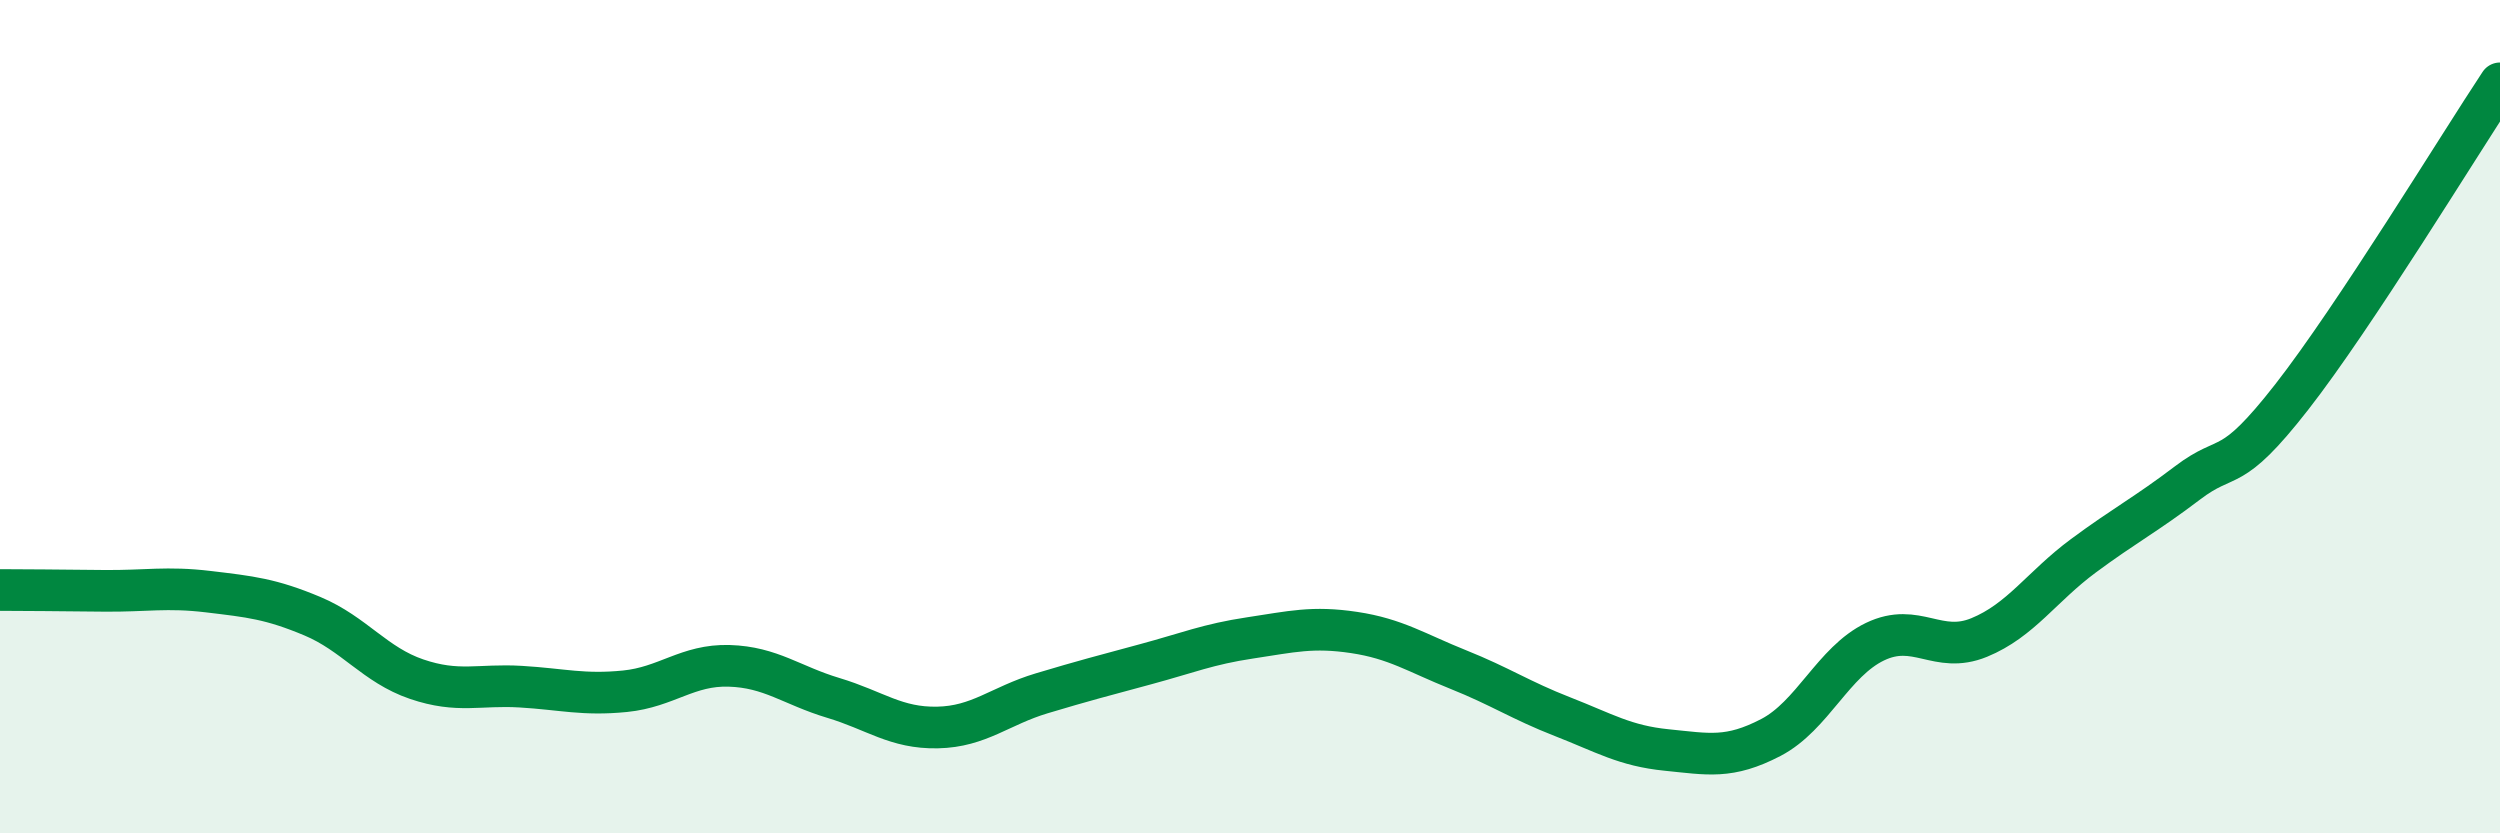
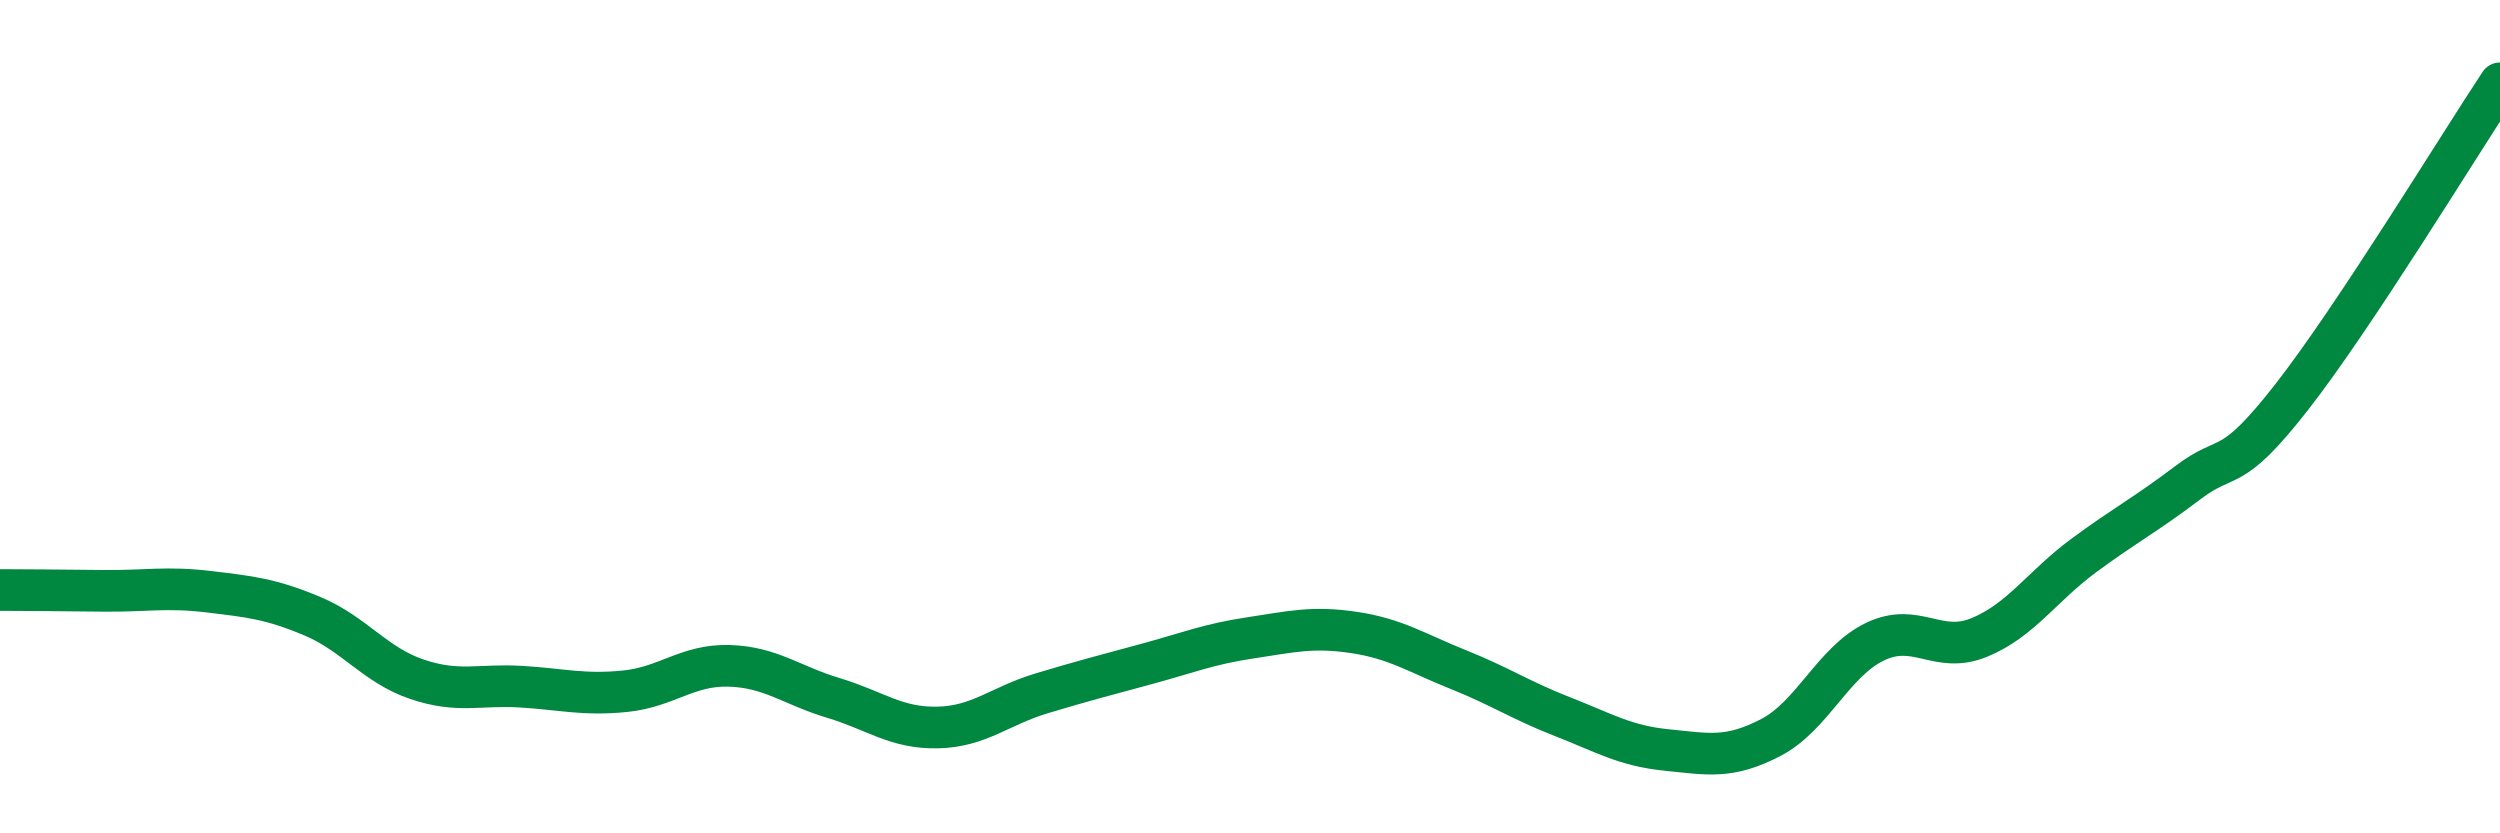
<svg xmlns="http://www.w3.org/2000/svg" width="60" height="20" viewBox="0 0 60 20">
-   <path d="M 0,14.16 C 0.5,14.16 1.5,14.17 2.5,14.18 C 3.5,14.19 4,14.08 5,14.2 C 6,14.32 6.5,14.37 7.5,14.79 C 8.5,15.21 9,15.96 10,16.3 C 11,16.64 11.5,16.42 12.5,16.48 C 13.5,16.54 14,16.69 15,16.59 C 16,16.49 16.5,15.95 17.5,15.98 C 18.5,16.01 19,16.45 20,16.75 C 21,17.05 21.5,17.48 22.5,17.46 C 23.5,17.44 24,16.94 25,16.64 C 26,16.34 26.5,16.21 27.5,15.94 C 28.5,15.67 29,15.46 30,15.31 C 31,15.16 31.5,15.03 32.5,15.18 C 33.5,15.33 34,15.67 35,16.07 C 36,16.47 36.5,16.81 37.5,17.2 C 38.5,17.59 39,17.9 40,18 C 41,18.1 41.5,18.22 42.5,17.7 C 43.5,17.18 44,15.88 45,15.4 C 46,14.92 46.5,15.71 47.5,15.3 C 48.5,14.89 49,14.08 50,13.34 C 51,12.6 51.5,12.35 52.5,11.59 C 53.5,10.83 53.5,11.45 55,9.53 C 56.5,7.61 59,3.51 60,2L60 20L0 20Z" fill="#008740" opacity="0.1" stroke-linecap="round" stroke-linejoin="round" />
  <path d="M 0,14.16 C 0.5,14.16 1.5,14.17 2.5,14.18 C 3.5,14.19 4,14.08 5,14.2 C 6,14.32 6.5,14.37 7.5,14.79 C 8.5,15.21 9,15.96 10,16.3 C 11,16.64 11.5,16.42 12.5,16.48 C 13.5,16.54 14,16.69 15,16.59 C 16,16.49 16.5,15.95 17.5,15.98 C 18.5,16.01 19,16.45 20,16.75 C 21,17.05 21.5,17.48 22.5,17.46 C 23.5,17.44 24,16.94 25,16.64 C 26,16.34 26.5,16.21 27.5,15.94 C 28.5,15.67 29,15.46 30,15.31 C 31,15.16 31.5,15.03 32.5,15.18 C 33.5,15.33 34,15.67 35,16.07 C 36,16.47 36.5,16.81 37.5,17.2 C 38.5,17.59 39,17.9 40,18 C 41,18.1 41.5,18.22 42.5,17.7 C 43.5,17.18 44,15.88 45,15.4 C 46,14.92 46.5,15.71 47.5,15.3 C 48.5,14.89 49,14.08 50,13.34 C 51,12.6 51.5,12.35 52.5,11.59 C 53.5,10.83 53.5,11.45 55,9.53 C 56.5,7.61 59,3.51 60,2" stroke="#008740" stroke-width="1" fill="none" stroke-linecap="round" stroke-linejoin="round" />
</svg>